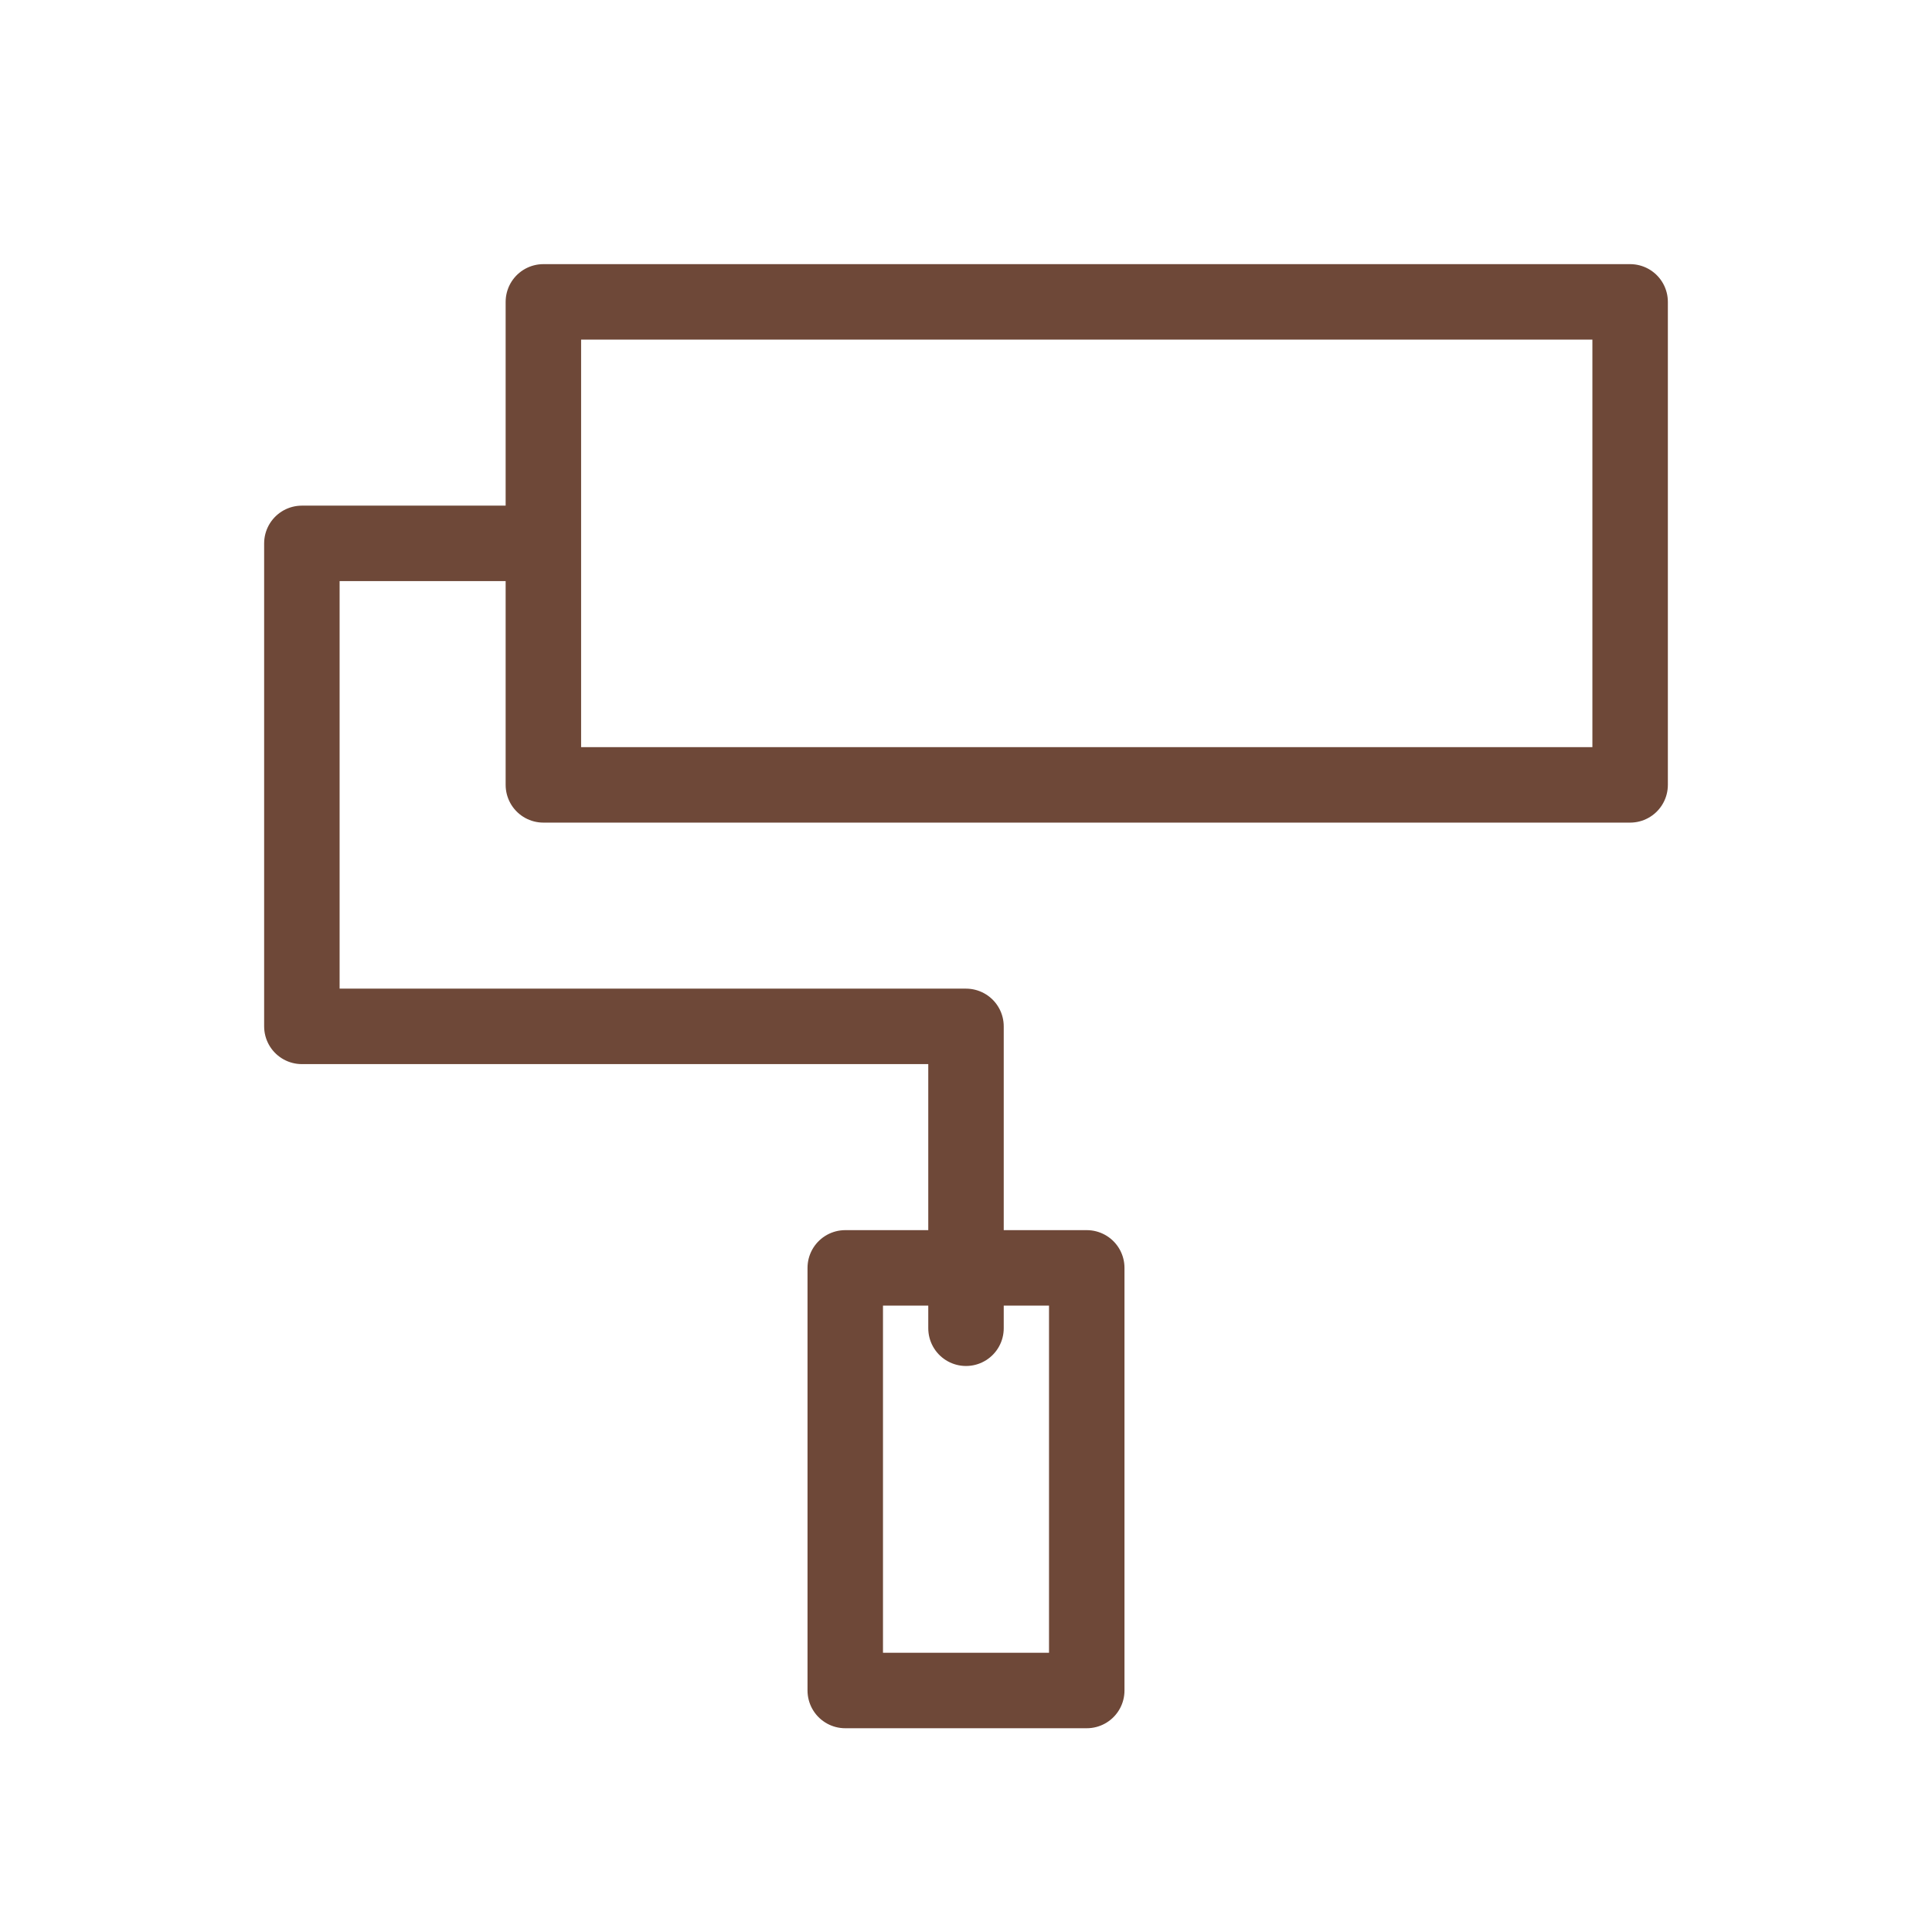
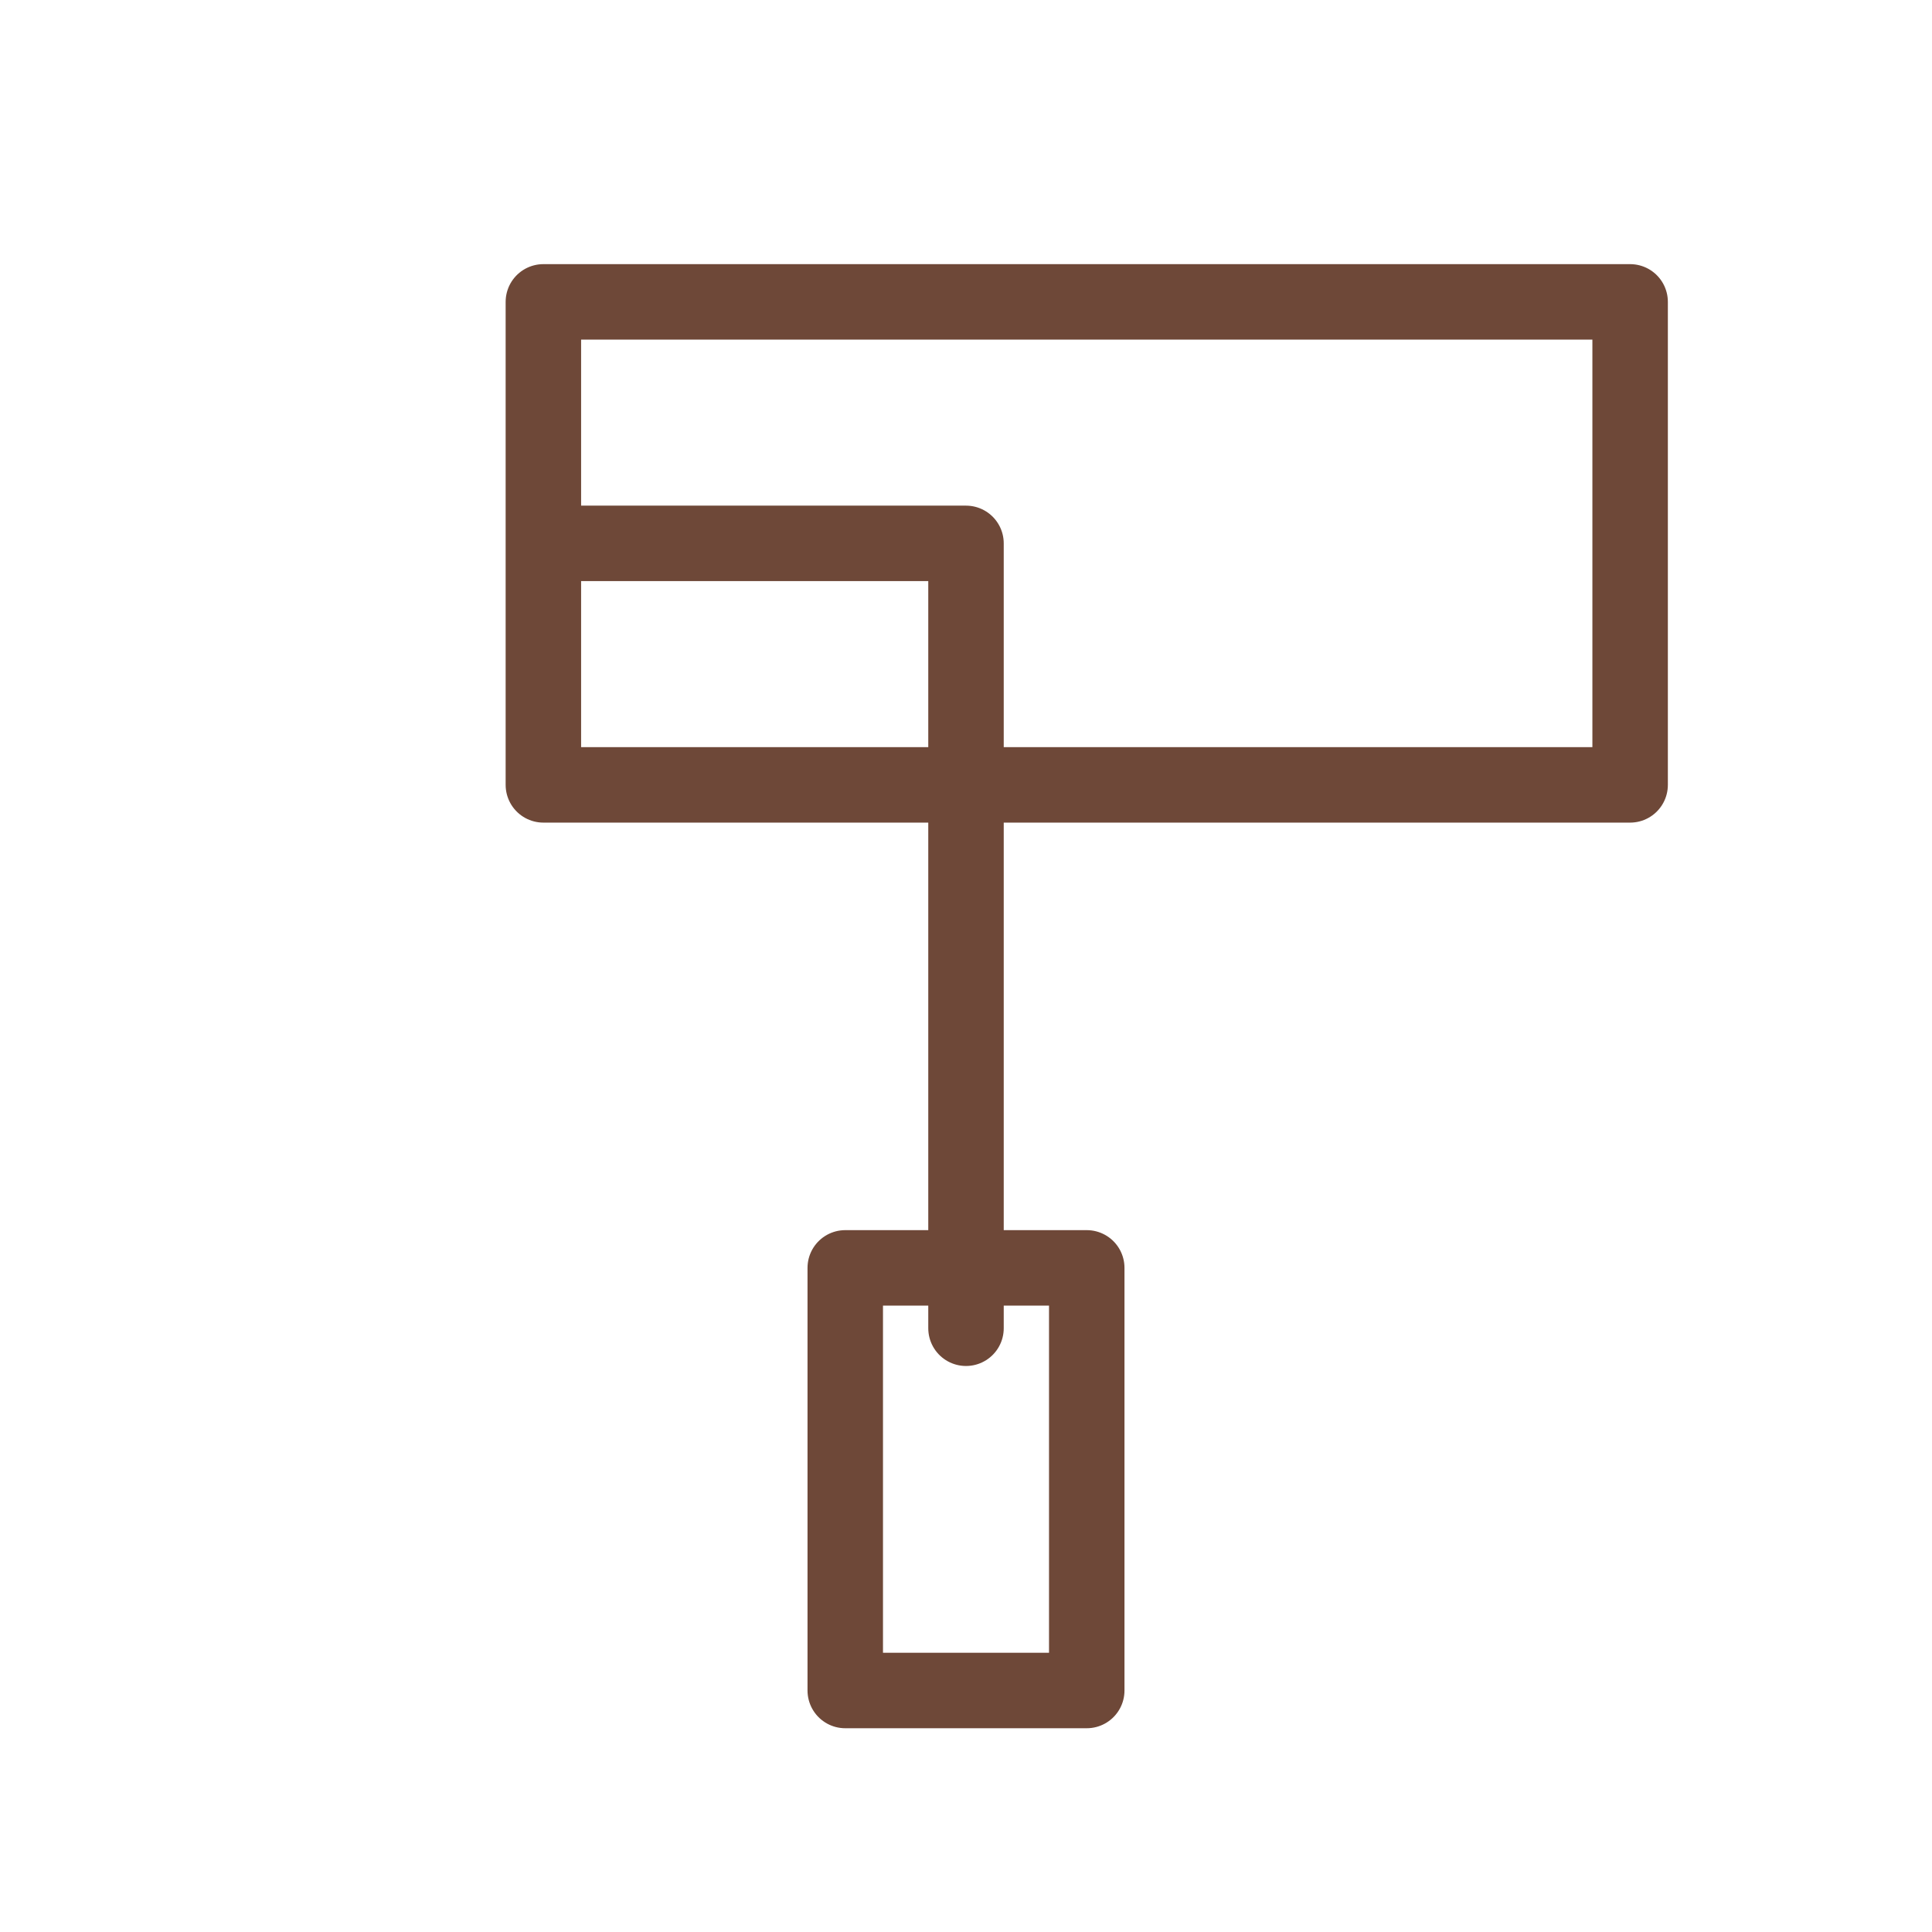
<svg xmlns="http://www.w3.org/2000/svg" width="64" height="64" viewBox="0 0 64 64" fill="none">
-   <path d="M32 44V34H10V18H18M18 10V26H54V10H18ZM36 56H28V42H36V56Z" stroke="#6E4838" stroke-width="2.5" stroke-linecap="round" stroke-linejoin="round" />
+   <path d="M32 44V34V18H18M18 10V26H54V10H18ZM36 56H28V42H36V56Z" stroke="#6E4838" stroke-width="2.5" stroke-linecap="round" stroke-linejoin="round" />
</svg>